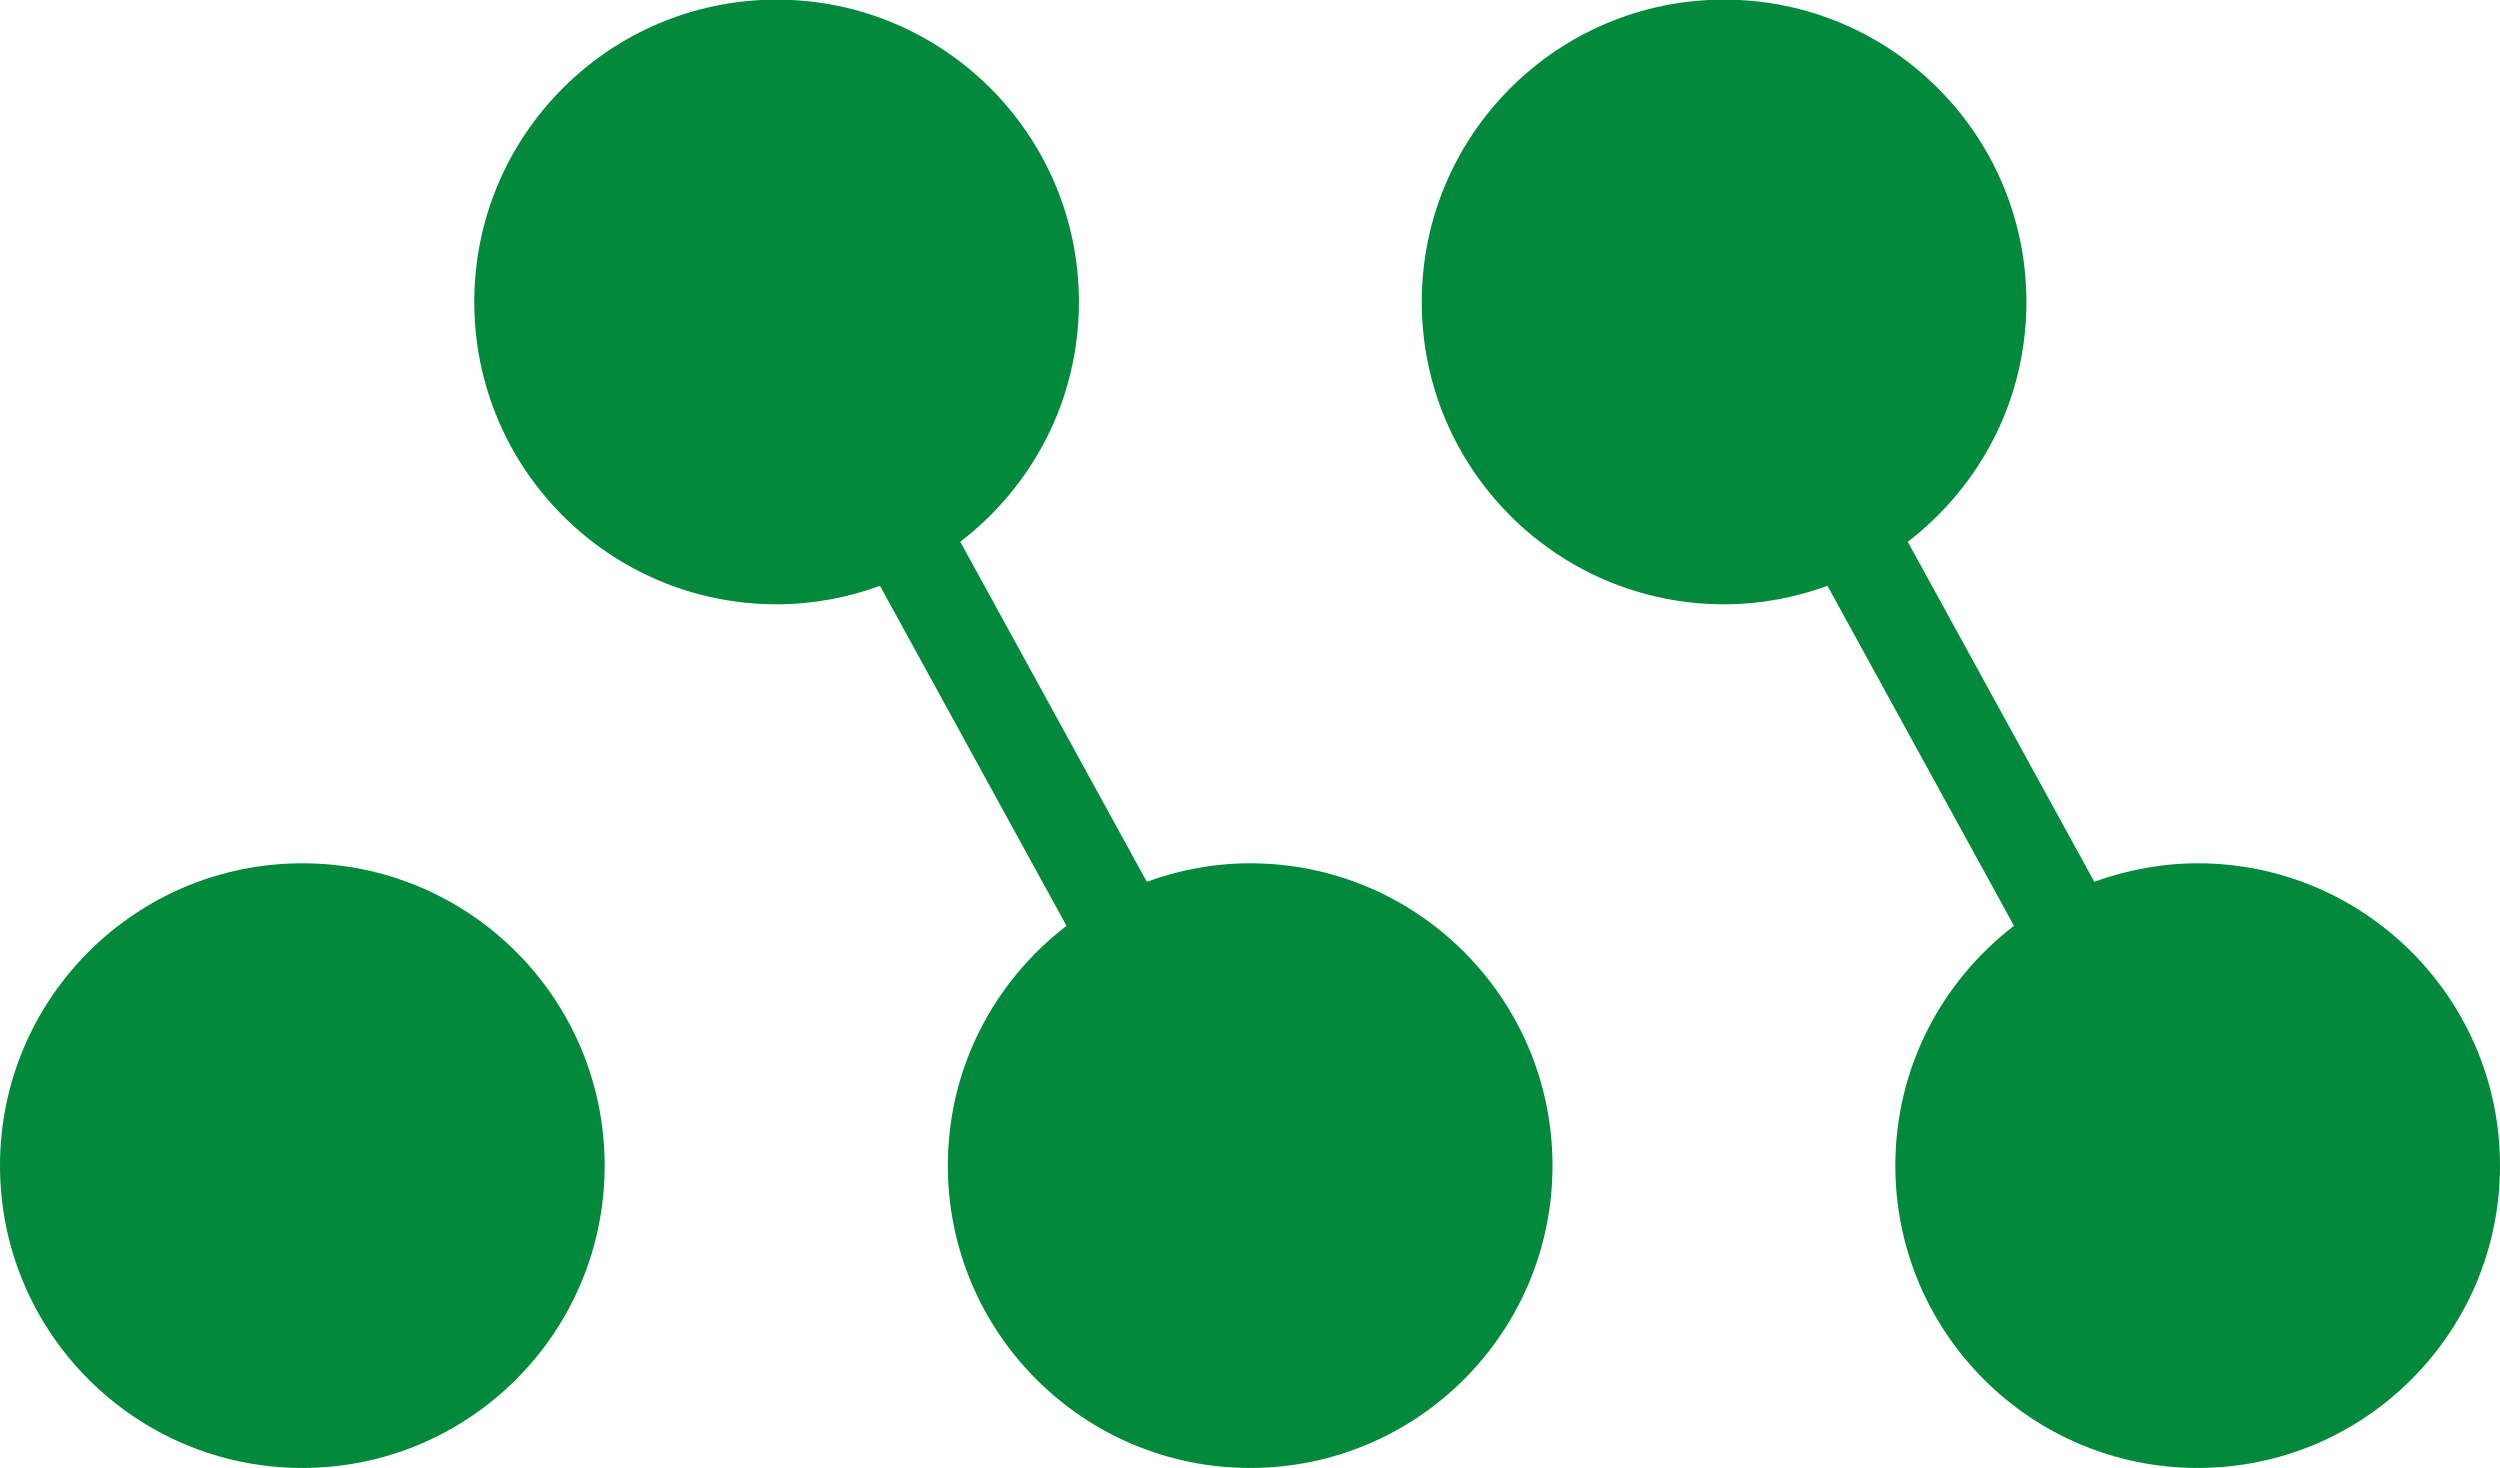
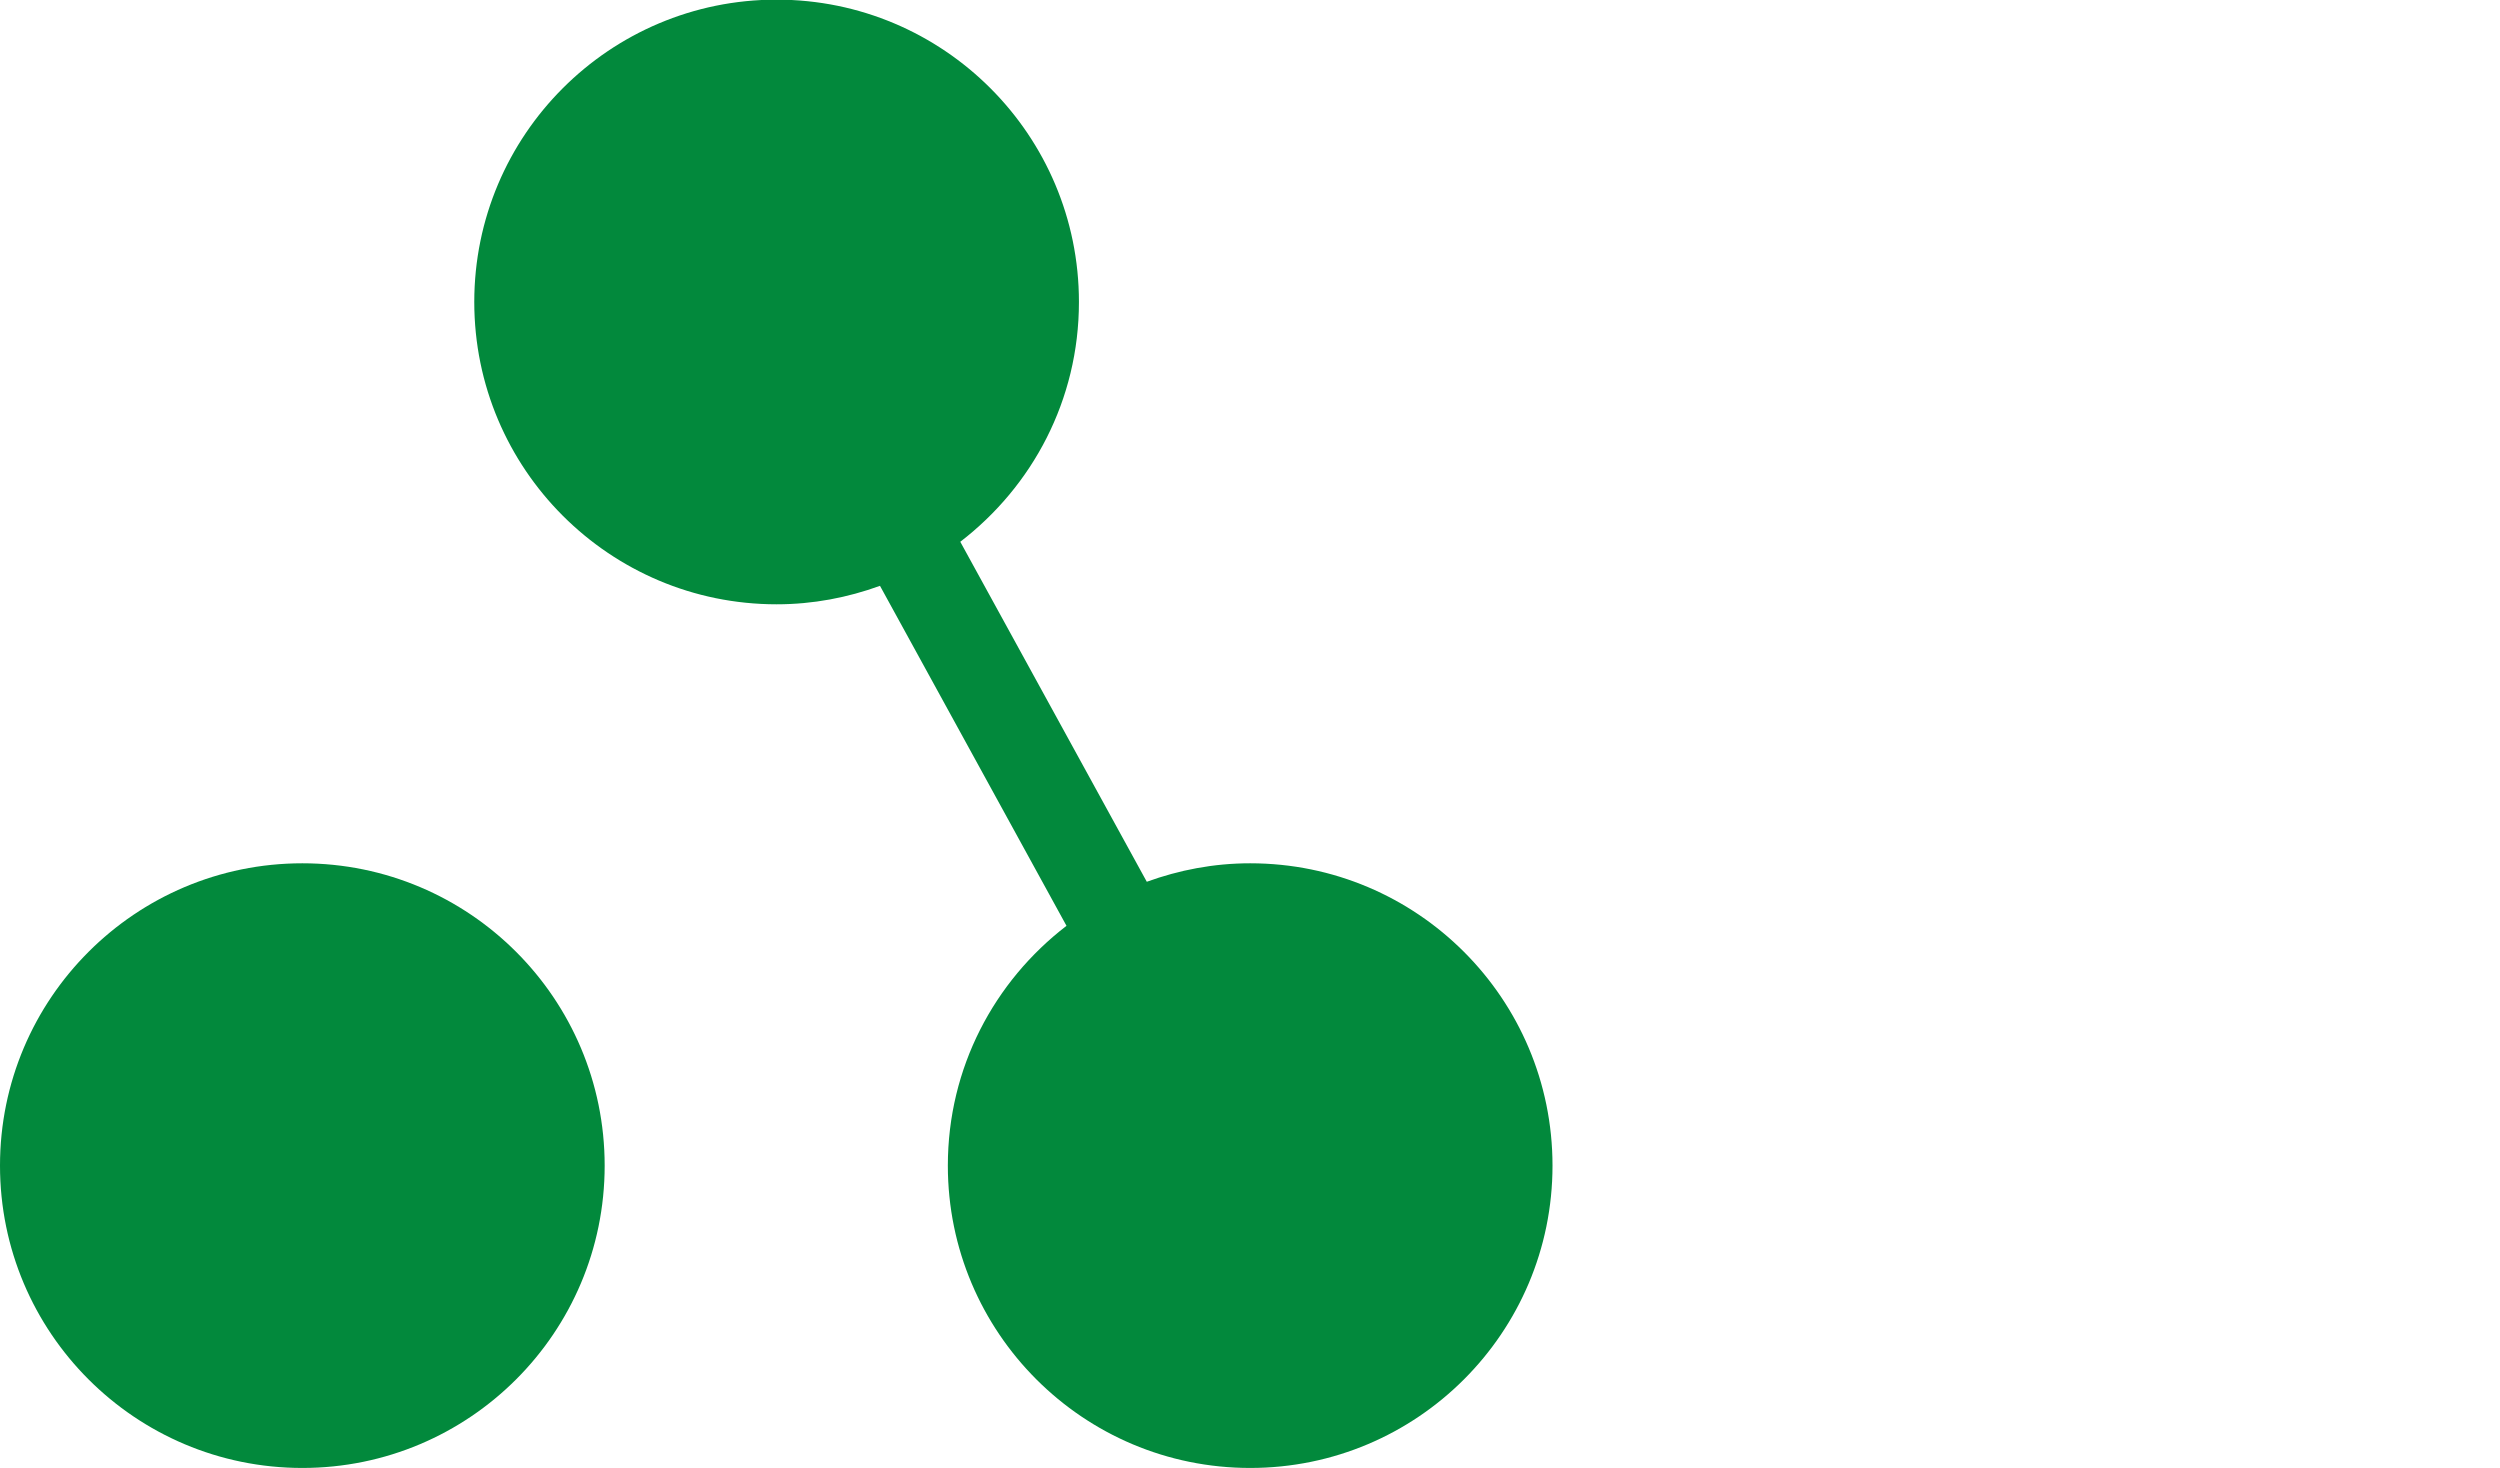
<svg xmlns="http://www.w3.org/2000/svg" id="Layer_2" data-name="Layer 2" viewBox="0 0 70.37 41.32">
  <defs>
    <style>
      .cls-1 {
        fill: #02893c;
      }
    </style>
  </defs>
  <g id="Layer_1-2" data-name="Layer 1">
    <g>
      <path class="cls-1" d="M8.51,24.3c-4.7,0-8.51,3.81-8.51,8.51h0c0,4.7,3.81,8.51,8.51,8.51s8.51-3.81,8.51-8.51h0c0-4.7-3.81-8.51-8.51-8.51Z" />
      <path class="cls-1" d="M35.19,24.3c-1.03,0-2,.19-2.91.52l-5.25-9.57c2.03-1.56,3.34-3.99,3.34-6.75,0-4.7-3.81-8.51-8.51-8.51h0c-4.7,0-8.51,3.81-8.51,8.51s3.81,8.51,8.51,8.51h0c1.03,0,2-.19,2.91-.52l5.25,9.57c-2.03,1.56-3.34,3.99-3.34,6.75h0c0,4.7,3.81,8.51,8.51,8.51s8.51-3.81,8.51-8.51h0c0-4.7-3.81-8.51-8.51-8.51Z" />
-       <path class="cls-1" d="M61.87,24.3h0c-1.03,0-2,.19-2.92.52l-5.25-9.57c2.03-1.56,3.34-3.99,3.34-6.75,0-4.7-3.81-8.51-8.51-8.51s-8.51,3.81-8.51,8.51,3.81,8.51,8.51,8.51c1.03,0,2-.19,2.91-.52l5.25,9.57c-2.03,1.56-3.34,3.99-3.34,6.75h0c0,4.7,3.81,8.51,8.51,8.51h0c4.7,0,8.51-3.81,8.51-8.51h0c0-4.7-3.81-8.51-8.51-8.51Z" />
    </g>
  </g>
</svg>